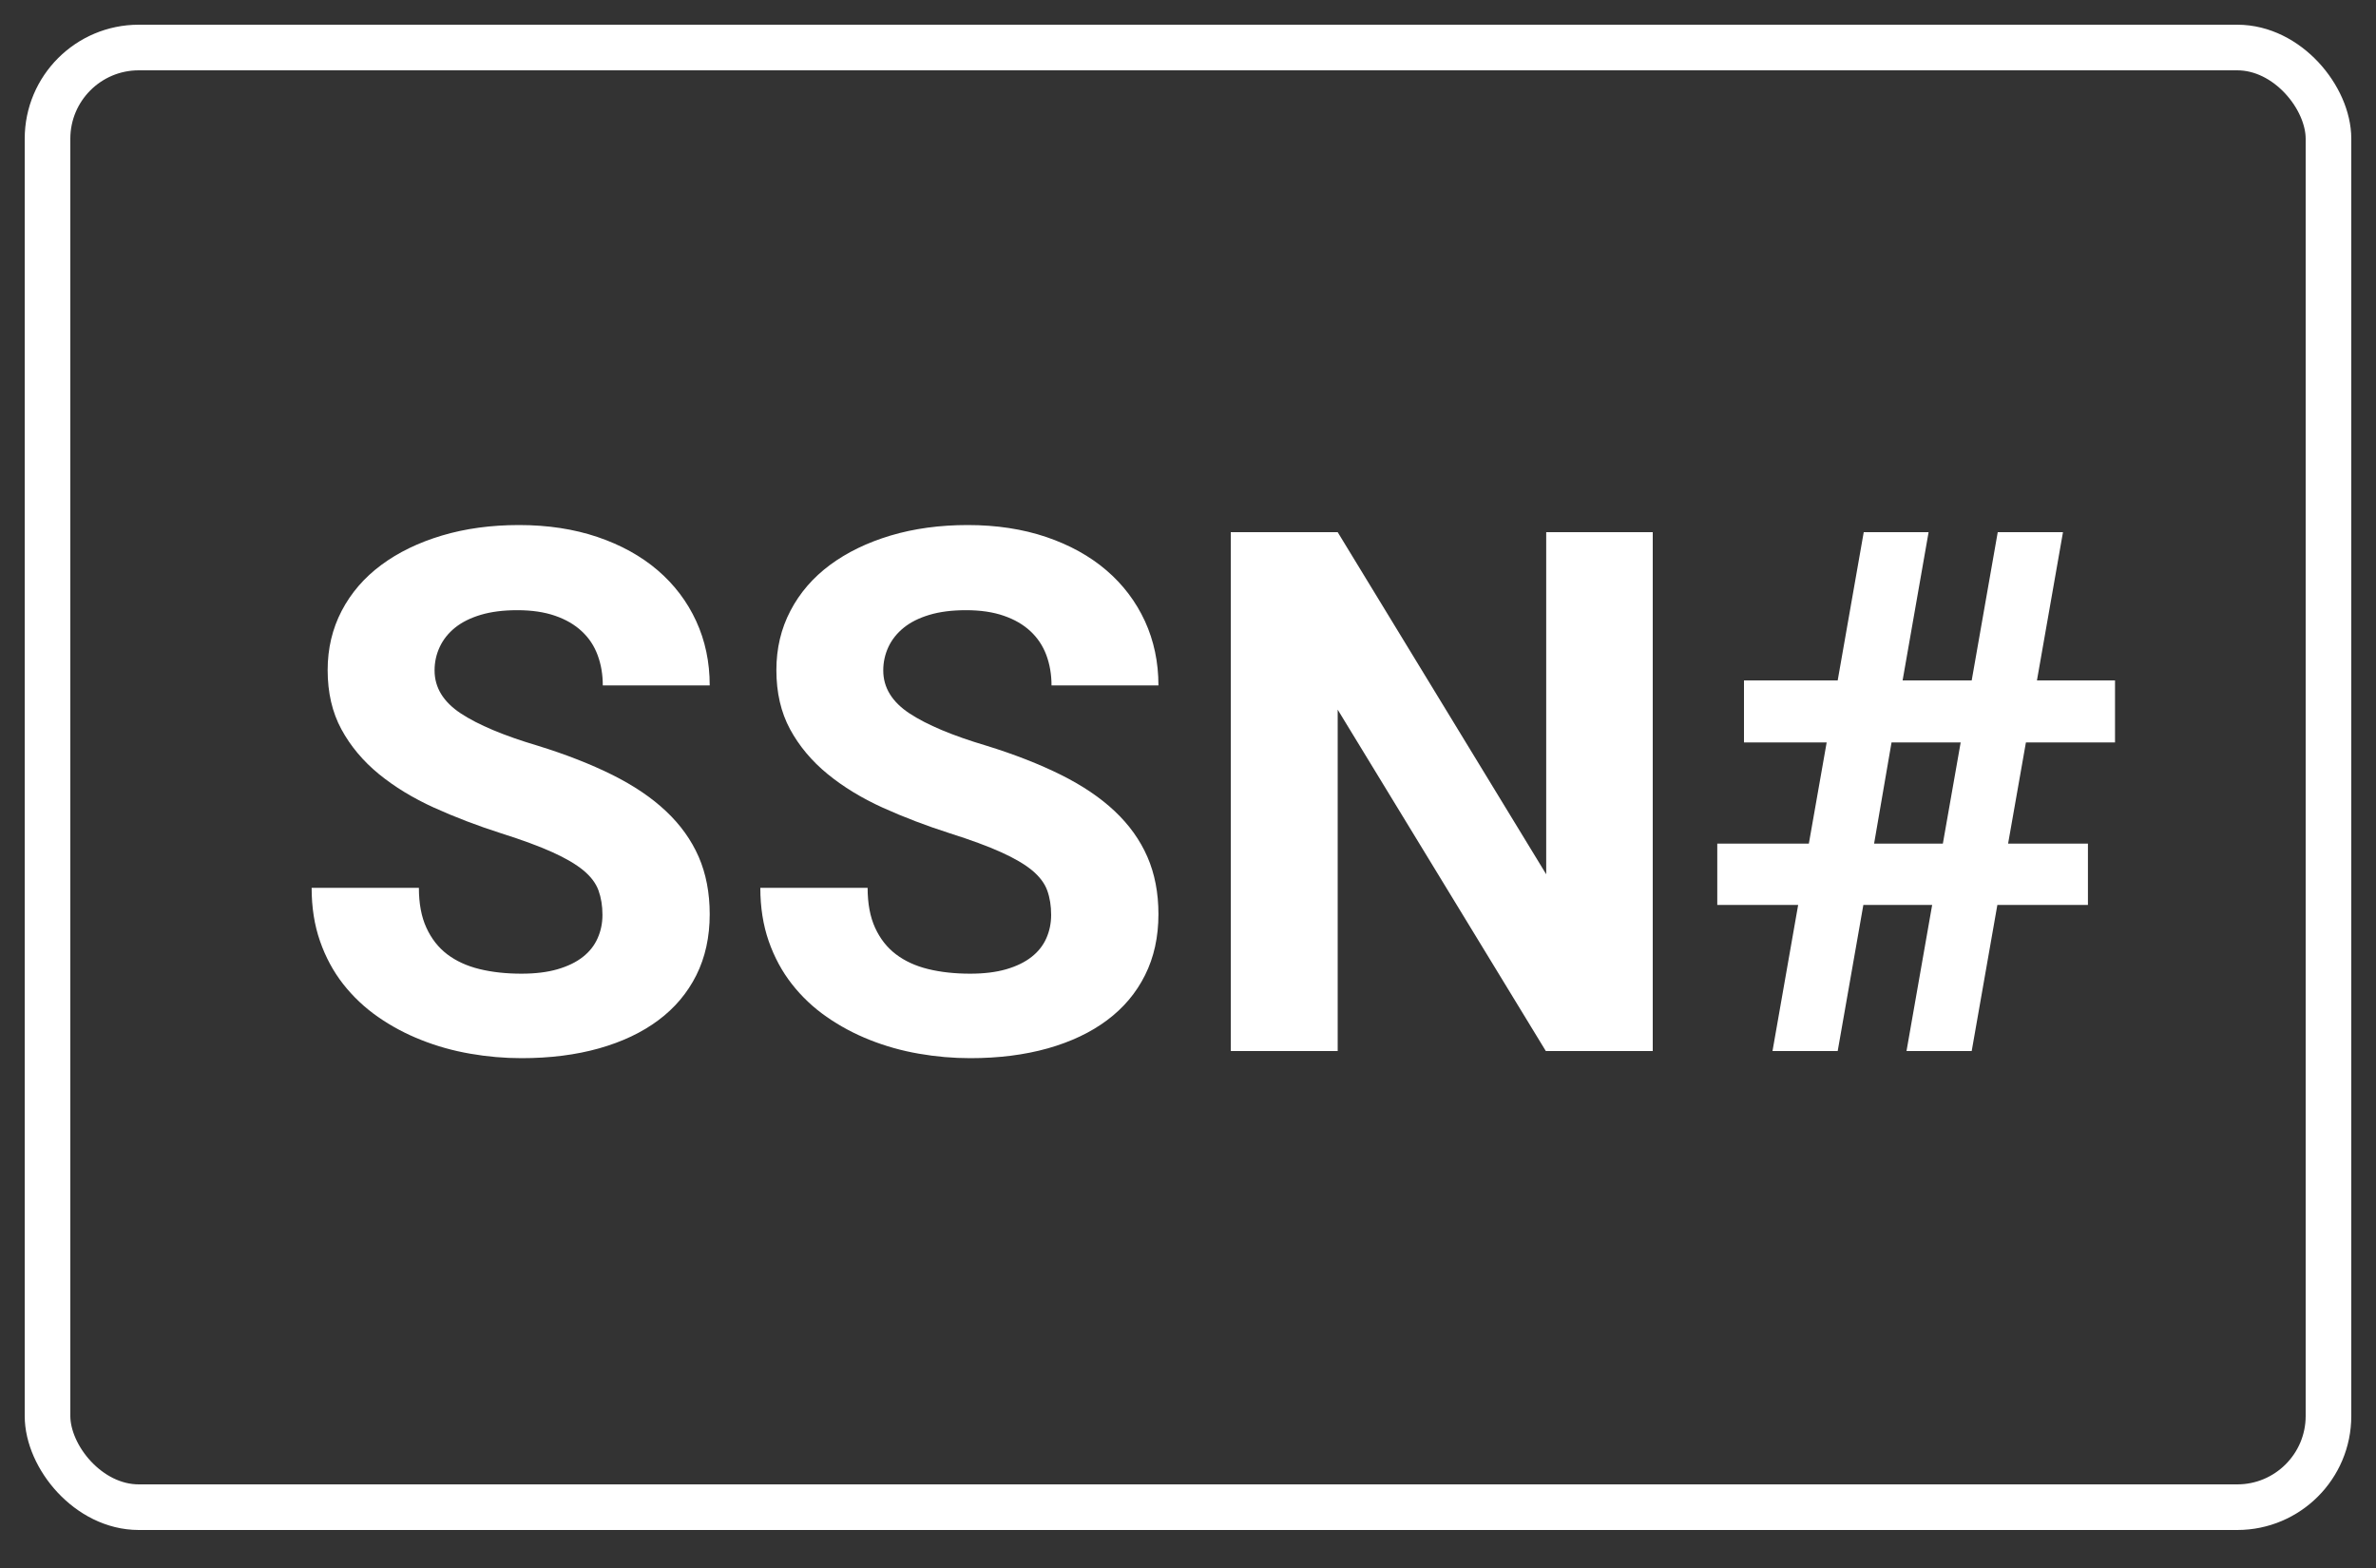
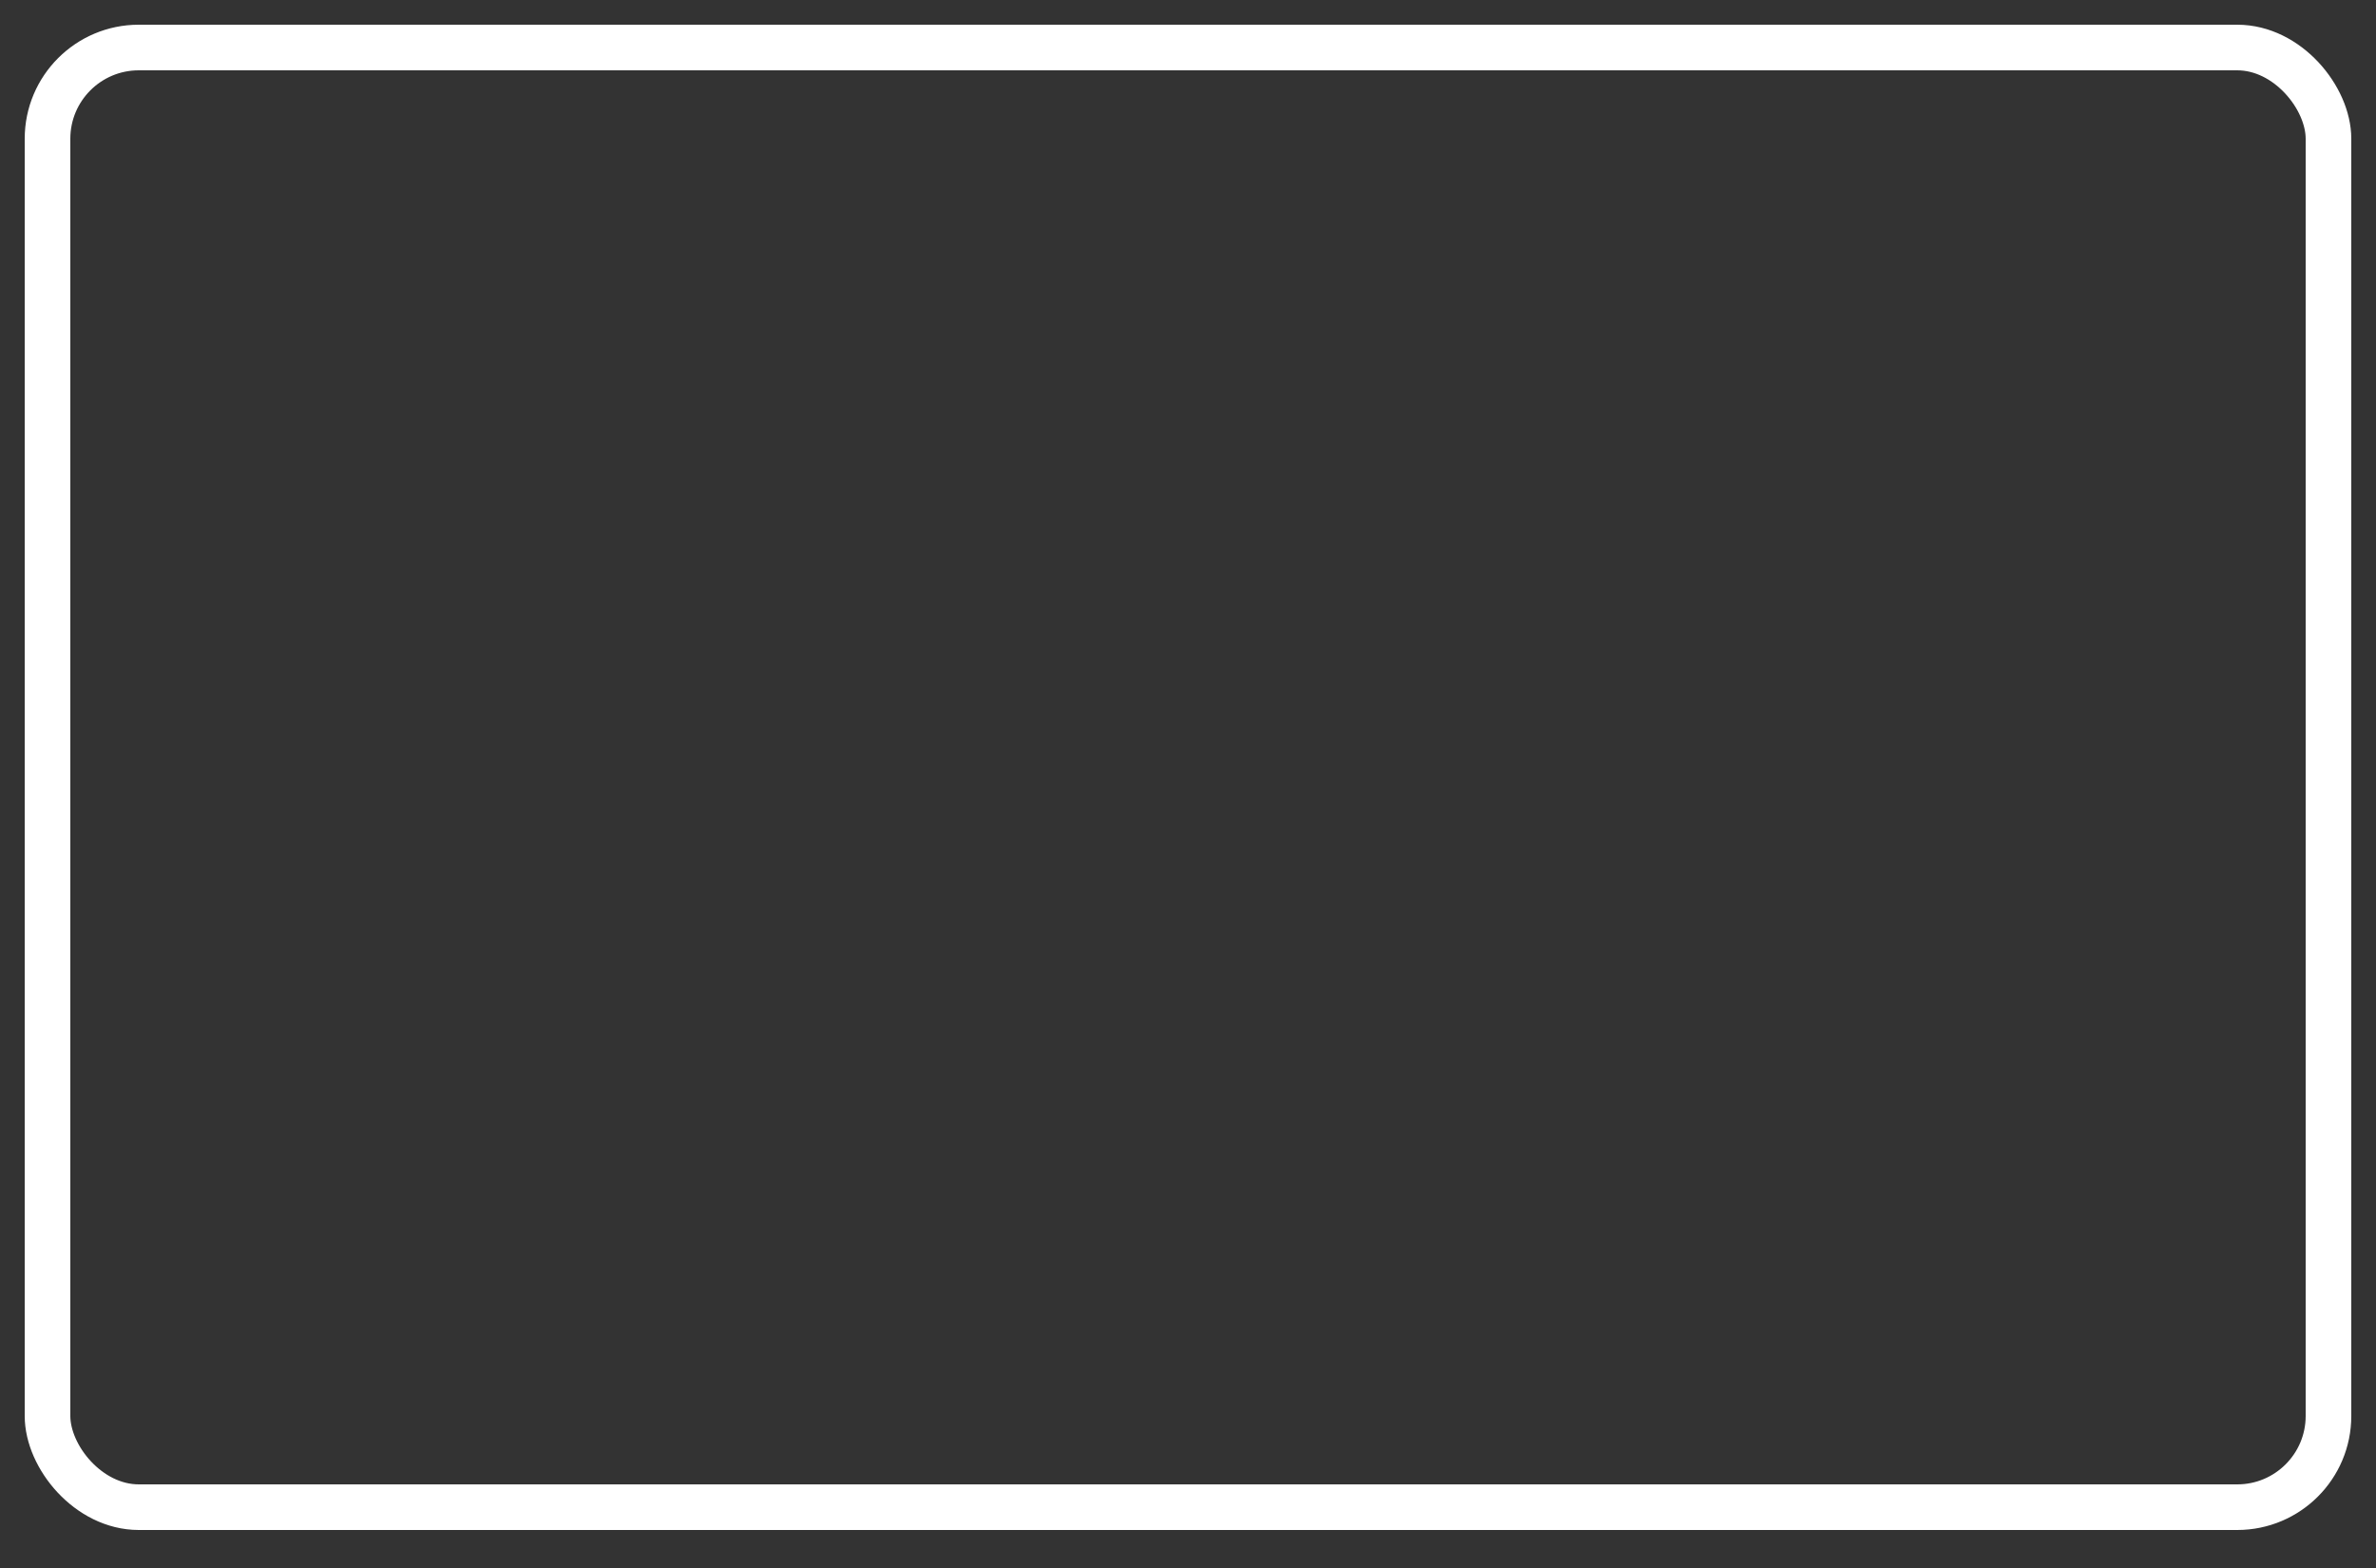
<svg xmlns="http://www.w3.org/2000/svg" width="50px" height="33px" viewBox="0 0 50 33" version="1.1">
  <rect x="0" y="0" width="50" height="33" fill="#333333" stroke="none" />
  <title>AFCAF7FE-F9D6-426E-98BA-B259D7AF6CCF</title>
  <desc>Created with sketchtool.</desc>
  <g id="desktop" stroke="none" stroke-width="1" fill="none" fill-rule="evenodd">
    <g id="docs-to-confirm-desktop-landing-page" transform="translate(-195, -396)">
      <g id="SSN-blue" transform="translate(196, 397)">
        <rect id="Rectangle" stroke="#FFFFFF" stroke-width="0.96" x="0" y="0" width="48" height="30.72" rx="1.92" />
-         <path d="M9.975,21.27 C10.575,21.27 11.119,21.201 11.606,21.064 C12.094,20.926 12.51,20.729 12.855,20.471 C13.2,20.214 13.466,19.898 13.654,19.523 C13.841,19.148 13.935,18.72 13.935,18.24 C13.935,17.79 13.857,17.387 13.703,17.032 C13.547,16.677 13.319,16.358 13.016,16.073 C12.714,15.787 12.336,15.533 11.884,15.307 C11.431,15.082 10.908,14.877 10.312,14.693 C9.602,14.482 9.064,14.256 8.696,14.014 C8.329,13.771 8.145,13.47 8.145,13.11 C8.145,12.935 8.181,12.77 8.254,12.615 C8.326,12.46 8.434,12.325 8.576,12.21 C8.719,12.095 8.899,12.005 9.116,11.94 C9.334,11.875 9.59,11.842 9.885,11.842 C10.19,11.842 10.455,11.881 10.68,11.959 C10.905,12.036 11.092,12.145 11.242,12.285 C11.393,12.425 11.504,12.592 11.576,12.787 C11.649,12.982 11.685,13.195 11.685,13.425 L11.685,13.425 L13.935,13.425 C13.935,12.935 13.84,12.484 13.65,12.071 C13.46,11.659 13.19,11.303 12.84,11.002 C12.49,10.703 12.068,10.469 11.572,10.301 C11.078,10.134 10.527,10.05 9.922,10.05 C9.332,10.05 8.791,10.124 8.299,10.271 C7.806,10.419 7.381,10.625 7.024,10.89 C6.666,11.155 6.389,11.476 6.191,11.854 C5.994,12.231 5.895,12.648 5.895,13.102 C5.895,13.578 5.991,13.992 6.184,14.348 C6.376,14.703 6.639,15.016 6.971,15.289 C7.304,15.561 7.691,15.797 8.134,15.998 C8.576,16.198 9.047,16.378 9.547,16.538 C9.988,16.677 10.346,16.81 10.624,16.935 C10.901,17.06 11.119,17.188 11.276,17.317 C11.434,17.448 11.54,17.589 11.595,17.741 C11.65,17.894 11.678,18.065 11.678,18.255 C11.678,18.43 11.644,18.594 11.576,18.746 C11.509,18.899 11.405,19.03 11.265,19.14 C11.125,19.25 10.947,19.336 10.732,19.399 C10.518,19.461 10.265,19.492 9.975,19.492 C9.65,19.492 9.355,19.46 9.09,19.395 C8.825,19.33 8.599,19.226 8.411,19.084 C8.224,18.941 8.078,18.755 7.973,18.525 C7.867,18.295 7.815,18.015 7.815,17.685 L7.815,17.685 L5.558,17.685 C5.558,18.095 5.616,18.469 5.734,18.806 C5.851,19.144 6.014,19.445 6.221,19.71 C6.429,19.975 6.673,20.205 6.952,20.4 C7.232,20.595 7.536,20.758 7.864,20.887 C8.191,21.017 8.535,21.114 8.895,21.176 C9.255,21.239 9.615,21.27 9.975,21.27 Z M19.418,21.27 C20.017,21.27 20.561,21.201 21.049,21.064 C21.536,20.926 21.953,20.729 22.297,20.471 C22.642,20.214 22.909,19.898 23.096,19.523 C23.284,19.148 23.378,18.72 23.378,18.24 C23.378,17.79 23.3,17.387 23.145,17.032 C22.99,16.677 22.761,16.358 22.459,16.073 C22.156,15.787 21.779,15.533 21.326,15.307 C20.874,15.082 20.35,14.877 19.755,14.693 C19.045,14.482 18.506,14.256 18.139,14.014 C17.771,13.771 17.587,13.47 17.587,13.11 C17.587,12.935 17.624,12.77 17.696,12.615 C17.769,12.46 17.876,12.325 18.019,12.21 C18.161,12.095 18.341,12.005 18.559,11.94 C18.776,11.875 19.032,11.842 19.328,11.842 C19.633,11.842 19.898,11.881 20.122,11.959 C20.348,12.036 20.535,12.145 20.685,12.285 C20.835,12.425 20.946,12.592 21.019,12.787 C21.091,12.982 21.128,13.195 21.128,13.425 L21.128,13.425 L23.378,13.425 C23.378,12.935 23.282,12.484 23.093,12.071 C22.902,11.659 22.633,11.303 22.282,11.002 C21.933,10.703 21.51,10.469 21.015,10.301 C20.52,10.134 19.97,10.05 19.365,10.05 C18.775,10.05 18.234,10.124 17.741,10.271 C17.249,10.419 16.824,10.625 16.466,10.89 C16.109,11.155 15.831,11.476 15.634,11.854 C15.436,12.231 15.338,12.648 15.338,13.102 C15.338,13.578 15.434,13.992 15.626,14.348 C15.819,14.703 16.081,15.016 16.414,15.289 C16.746,15.561 17.134,15.797 17.576,15.998 C18.019,16.198 18.49,16.378 18.99,16.538 C19.43,16.677 19.789,16.81 20.066,16.935 C20.344,17.06 20.561,17.188 20.719,17.317 C20.876,17.448 20.983,17.589 21.038,17.741 C21.093,17.894 21.12,18.065 21.12,18.255 C21.12,18.43 21.086,18.594 21.019,18.746 C20.951,18.899 20.848,19.03 20.707,19.14 C20.567,19.25 20.39,19.336 20.175,19.399 C19.96,19.461 19.707,19.492 19.418,19.492 C19.093,19.492 18.797,19.46 18.532,19.395 C18.267,19.33 18.041,19.226 17.854,19.084 C17.666,18.941 17.52,18.755 17.415,18.525 C17.31,18.295 17.258,18.015 17.258,17.685 L17.258,17.685 L15,17.685 C15,18.095 15.059,18.469 15.176,18.806 C15.294,19.144 15.456,19.445 15.664,19.71 C15.871,19.975 16.115,20.205 16.395,20.4 C16.675,20.595 16.979,20.758 17.306,20.887 C17.634,21.017 17.977,21.114 18.337,21.176 C18.698,21.239 19.058,21.27 19.418,21.27 Z M27.15,21.12 L27.15,13.935 L31.53,21.12 L33.78,21.12 L33.78,10.2 L31.538,10.2 L31.538,17.4 L27.15,10.2 L24.9,10.2 L24.9,21.12 L27.15,21.12 Z M37.672,21.12 L38.212,18.045 L39.66,18.045 L39.12,21.12 L40.492,21.12 L41.032,18.045 L42.938,18.045 L42.938,16.755 L41.258,16.755 L41.633,14.625 L43.508,14.625 L43.508,13.32 L41.865,13.32 L42.413,10.2 L41.04,10.2 L40.492,13.32 L39.038,13.32 L39.585,10.2 L38.22,10.2 L37.672,13.32 L35.7,13.32 L35.7,14.625 L37.44,14.625 L37.065,16.755 L35.138,16.755 L35.138,18.045 L36.84,18.045 L36.3,21.12 L37.672,21.12 Z M39.885,16.755 L38.438,16.755 L38.805,14.625 L40.26,14.625 L39.885,16.755 Z" id="SSN#" fill="#FFFFFF" />
      </g>
    </g>
  </g>
</svg>